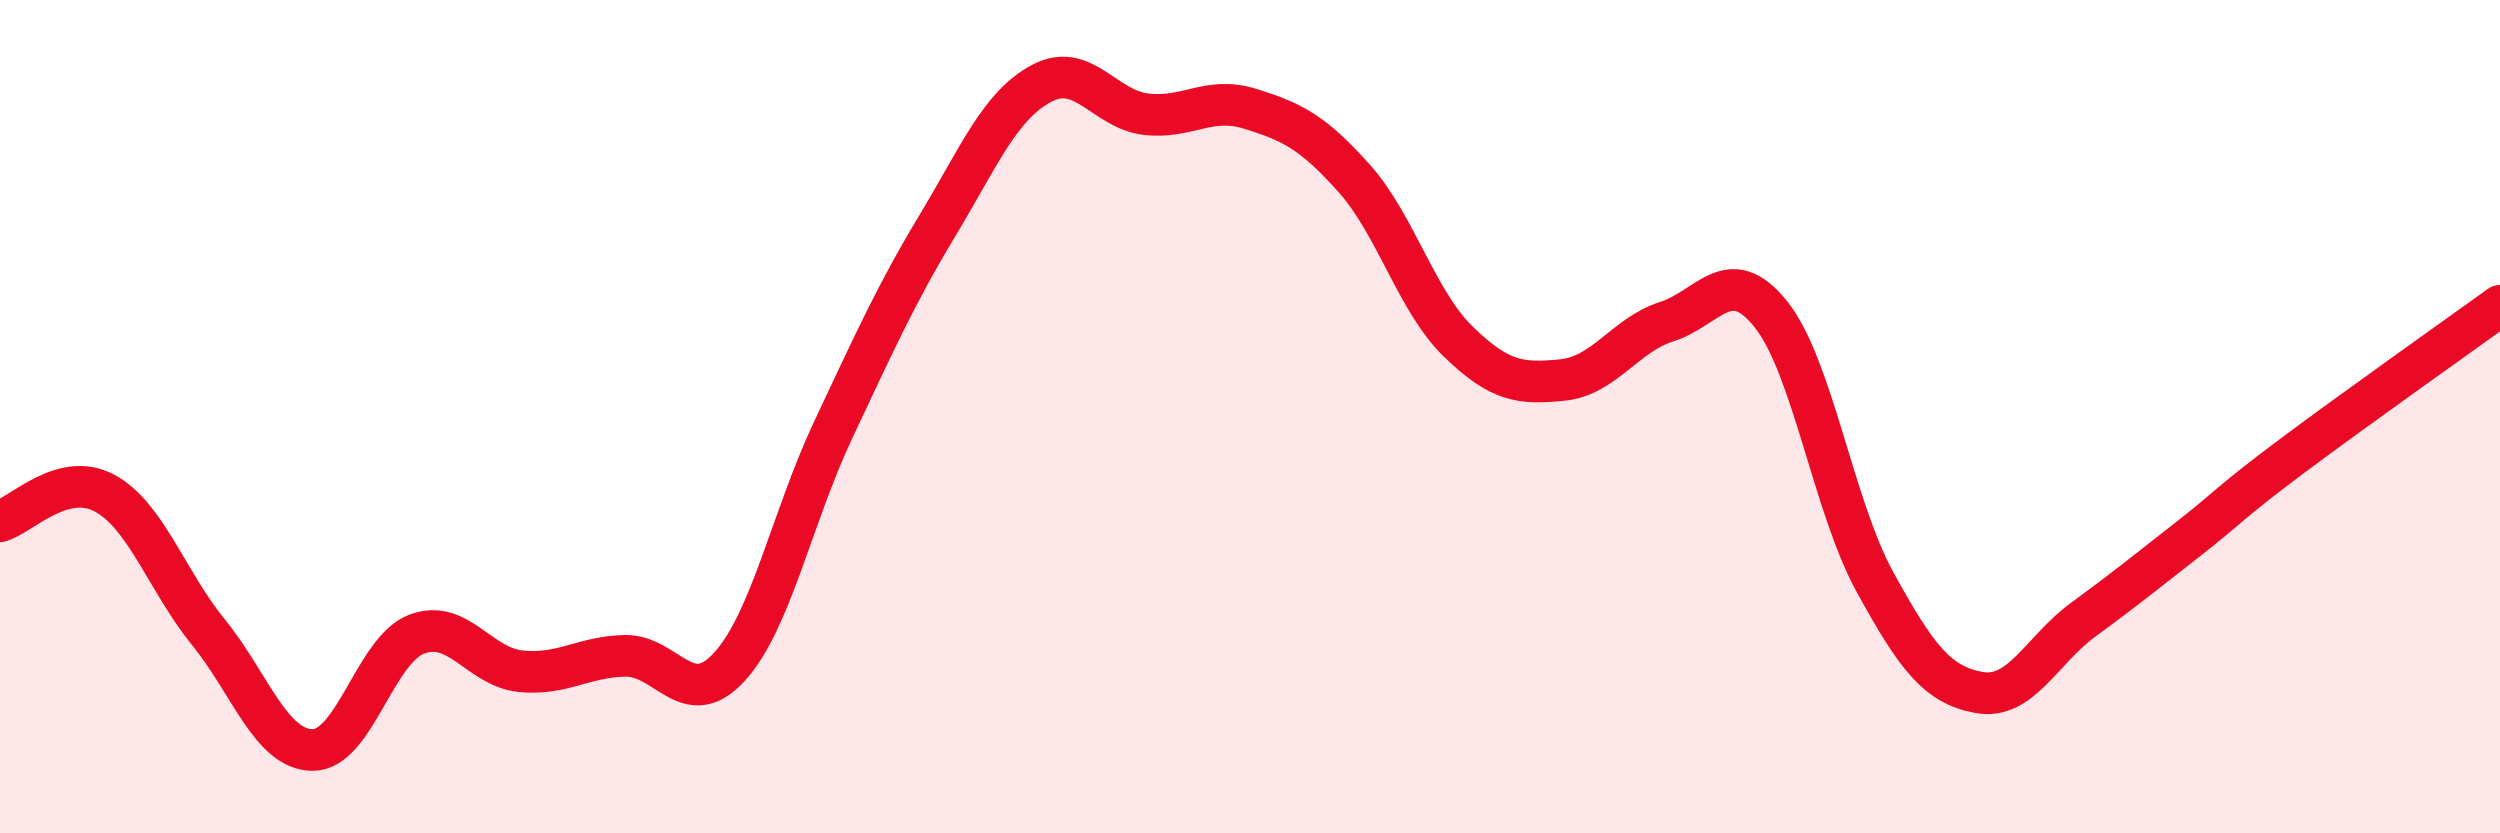
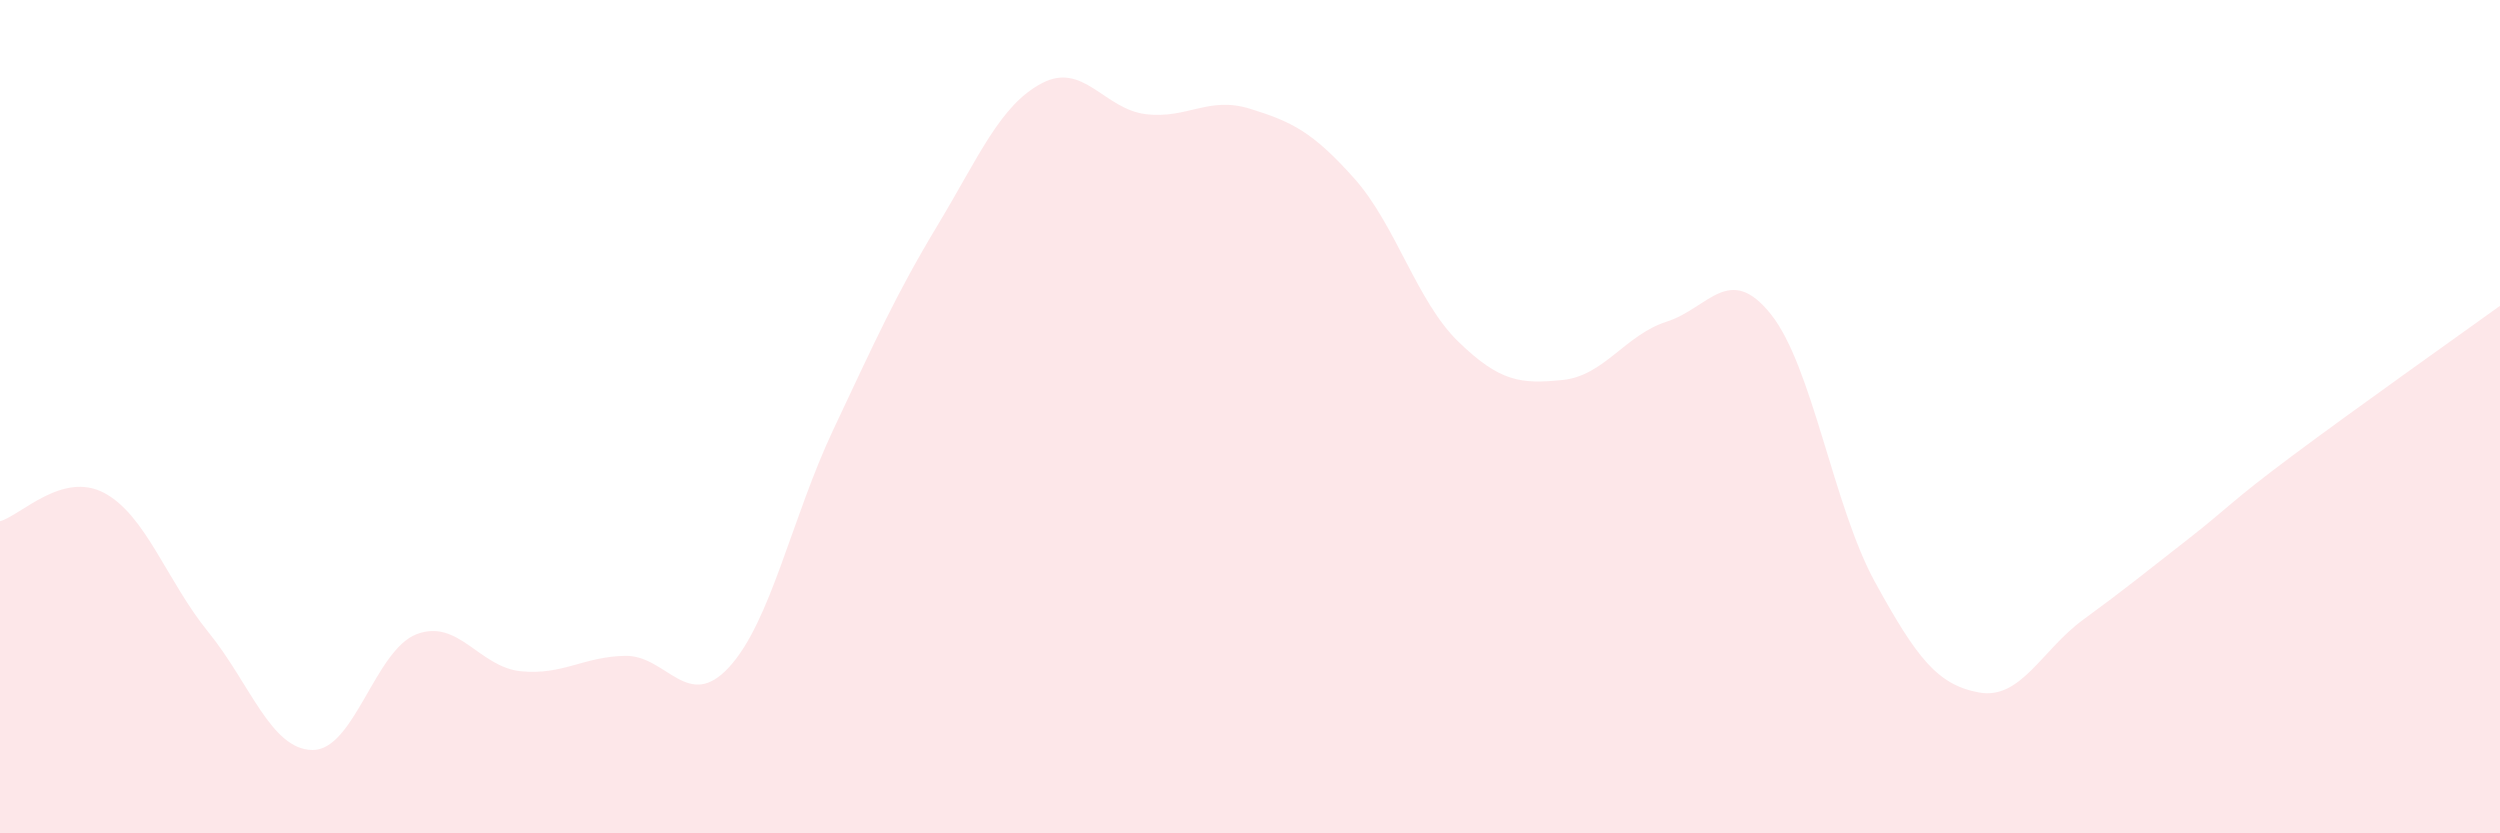
<svg xmlns="http://www.w3.org/2000/svg" width="60" height="20" viewBox="0 0 60 20">
  <path d="M 0,12.51 C 0.5,12.37 1.5,11.3 2.5,11.83 C 3.5,12.36 4,13.94 5,15.17 C 6,16.4 6.5,17.99 7.5,18 C 8.5,18.01 9,15.6 10,15.22 C 11,14.84 11.5,16.01 12.5,16.11 C 13.5,16.21 14,15.76 15,15.74 C 16,15.72 16.5,17.1 17.5,16.01 C 18.5,14.92 19,12.43 20,10.31 C 21,8.19 21.5,7.07 22.5,5.41 C 23.5,3.75 24,2.53 25,2 C 26,1.47 26.5,2.62 27.5,2.74 C 28.5,2.86 29,2.3 30,2.61 C 31,2.92 31.5,3.16 32.5,4.28 C 33.5,5.4 34,7.23 35,8.2 C 36,9.17 36.5,9.22 37.5,9.12 C 38.5,9.02 39,8.04 40,7.72 C 41,7.4 41.5,6.29 42.5,7.54 C 43.5,8.79 44,12.15 45,13.97 C 46,15.79 46.5,16.44 47.5,16.62 C 48.5,16.8 49,15.6 50,14.87 C 51,14.14 51.5,13.73 52.5,12.95 C 53.5,12.17 53.5,12.07 55,10.95 C 56.5,9.83 59,8.06 60,7.34L60 20L0 20Z" fill="#EB0A25" opacity="0.1" stroke-linecap="round" stroke-linejoin="round" />
-   <path d="M 0,12.51 C 0.5,12.37 1.5,11.3 2.5,11.83 C 3.5,12.36 4,13.94 5,15.17 C 6,16.4 6.5,17.99 7.5,18 C 8.5,18.01 9,15.6 10,15.22 C 11,14.84 11.5,16.01 12.5,16.11 C 13.5,16.21 14,15.76 15,15.74 C 16,15.72 16.5,17.1 17.5,16.01 C 18.5,14.92 19,12.43 20,10.31 C 21,8.19 21.5,7.07 22.5,5.41 C 23.5,3.75 24,2.53 25,2 C 26,1.47 26.5,2.62 27.5,2.74 C 28.5,2.86 29,2.3 30,2.61 C 31,2.92 31.5,3.16 32.5,4.28 C 33.5,5.4 34,7.23 35,8.2 C 36,9.17 36.5,9.22 37.5,9.12 C 38.5,9.02 39,8.04 40,7.72 C 41,7.4 41.5,6.29 42.5,7.54 C 43.5,8.79 44,12.15 45,13.97 C 46,15.79 46.5,16.44 47.5,16.62 C 48.5,16.8 49,15.6 50,14.87 C 51,14.14 51.5,13.73 52.5,12.95 C 53.5,12.17 53.5,12.07 55,10.95 C 56.5,9.83 59,8.06 60,7.34" stroke="#EB0A25" stroke-width="1" fill="none" stroke-linecap="round" stroke-linejoin="round" />
</svg>